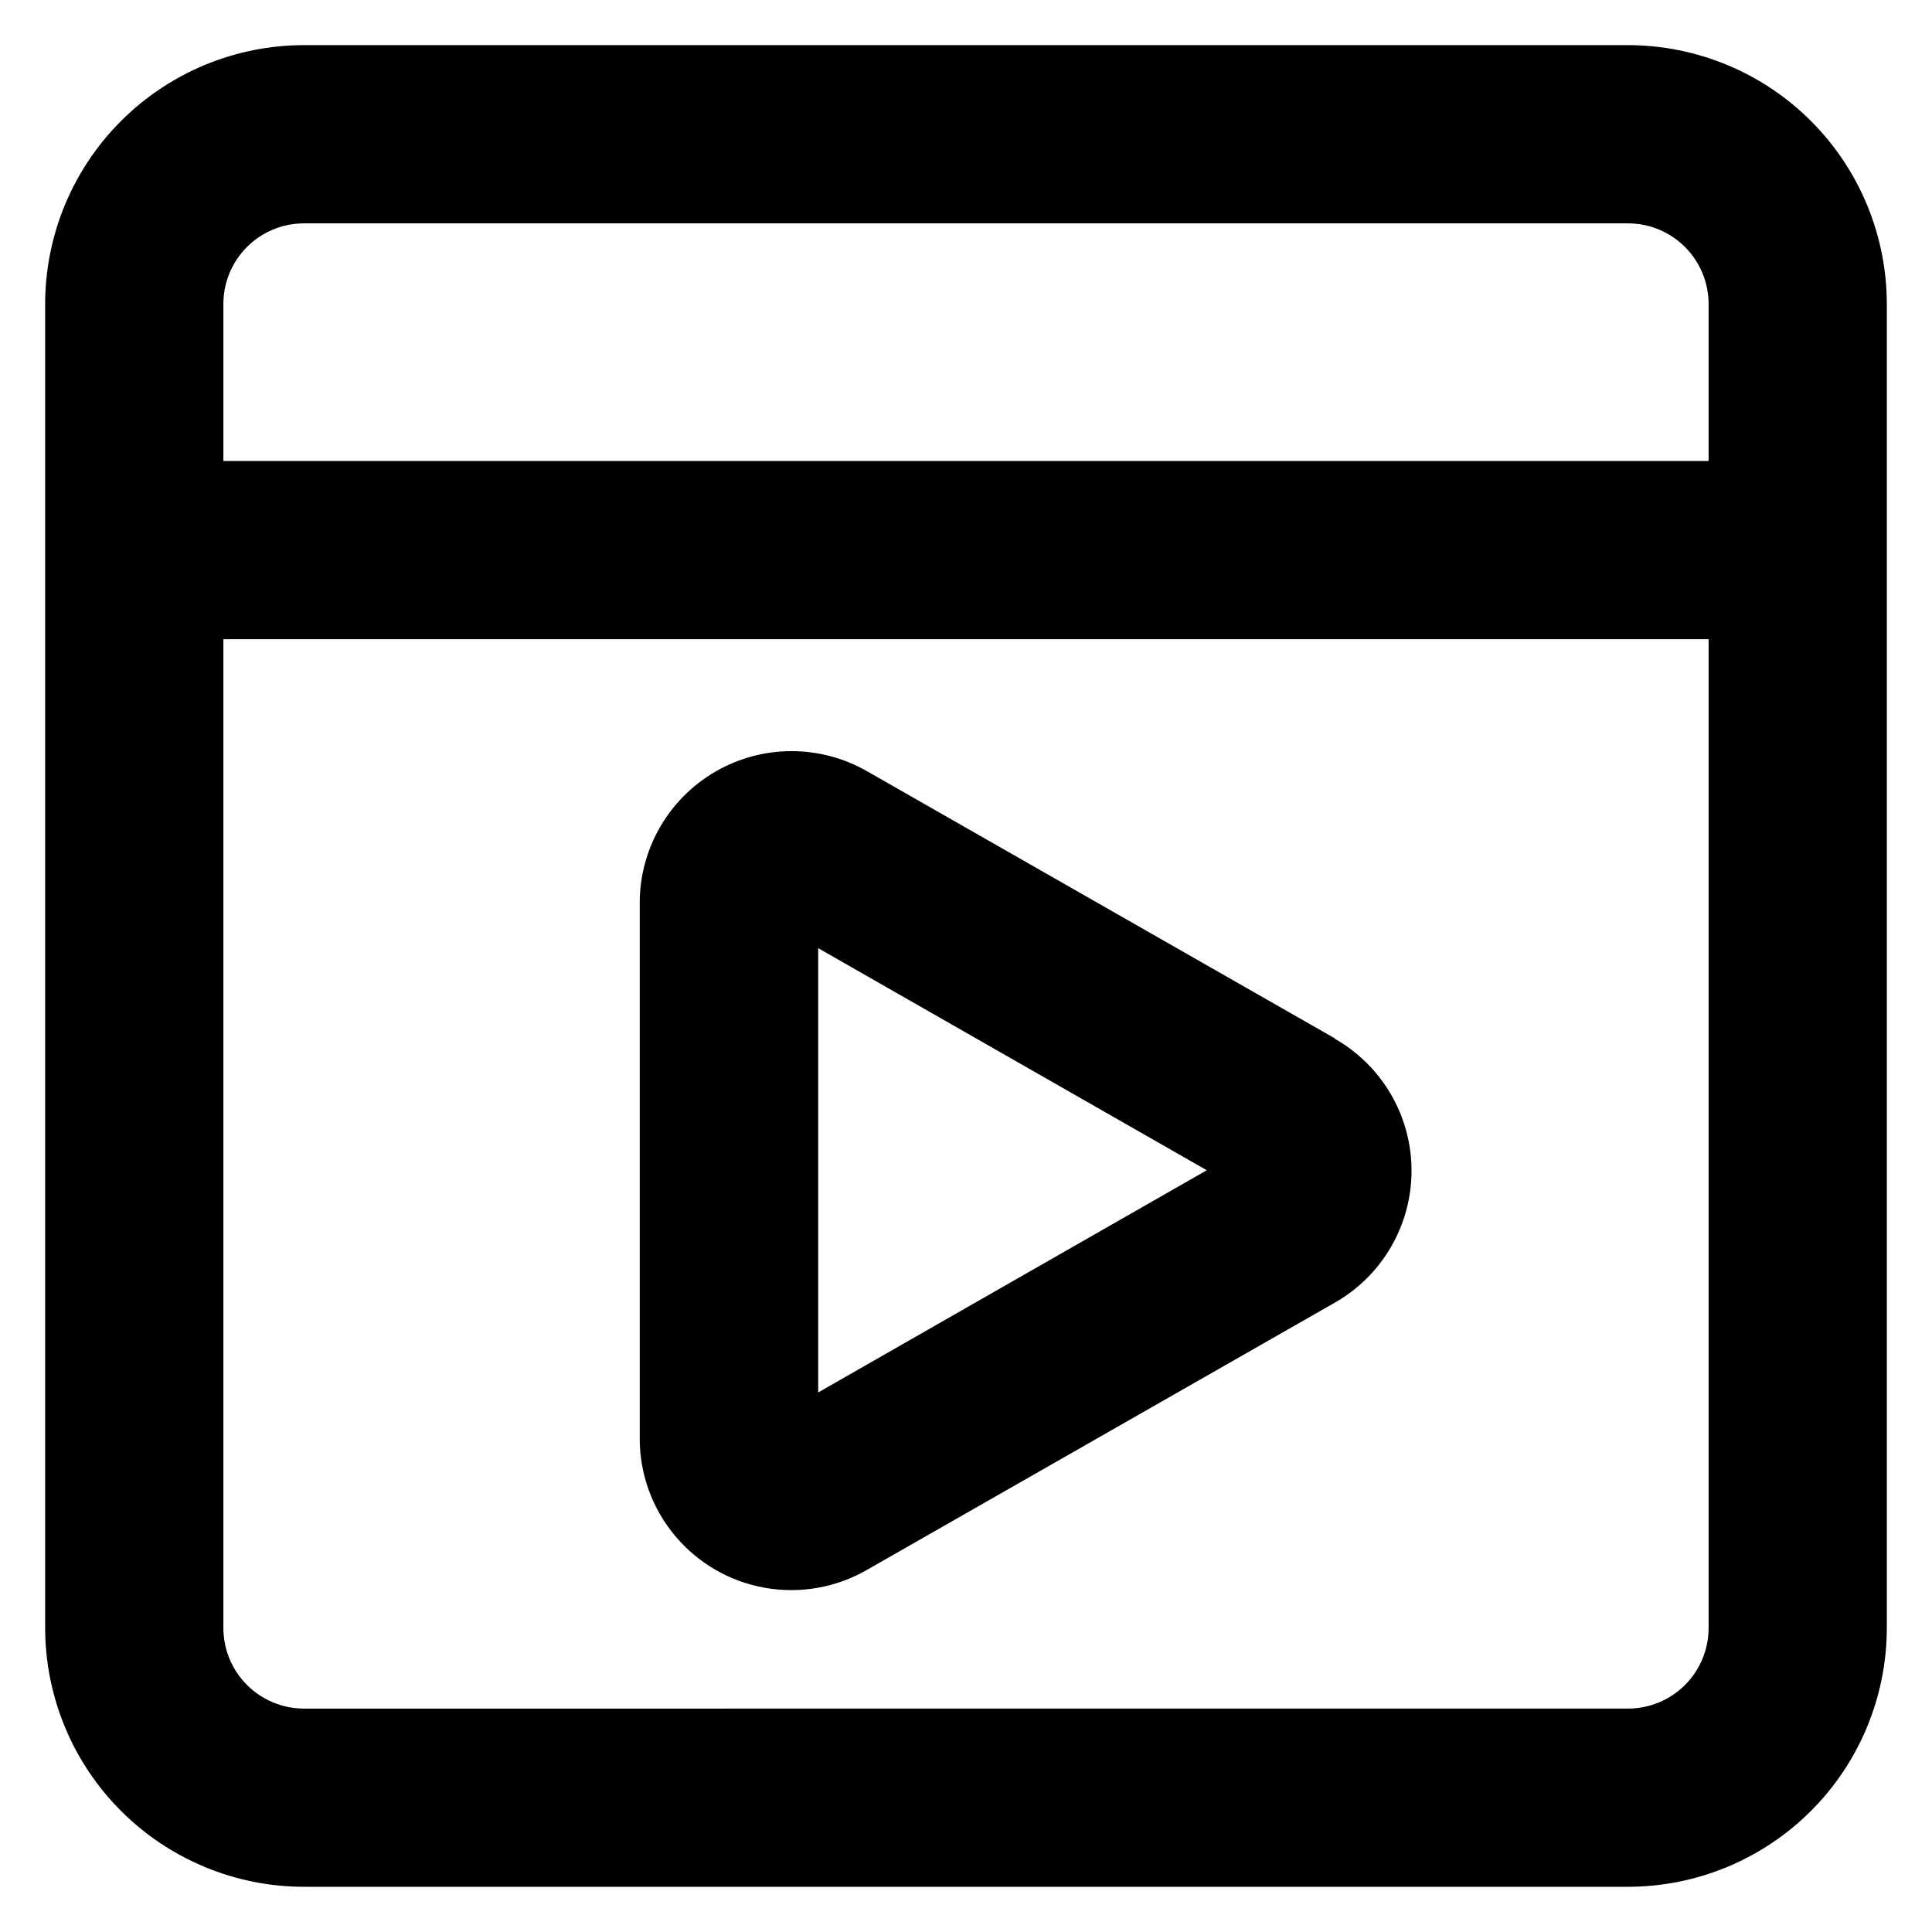
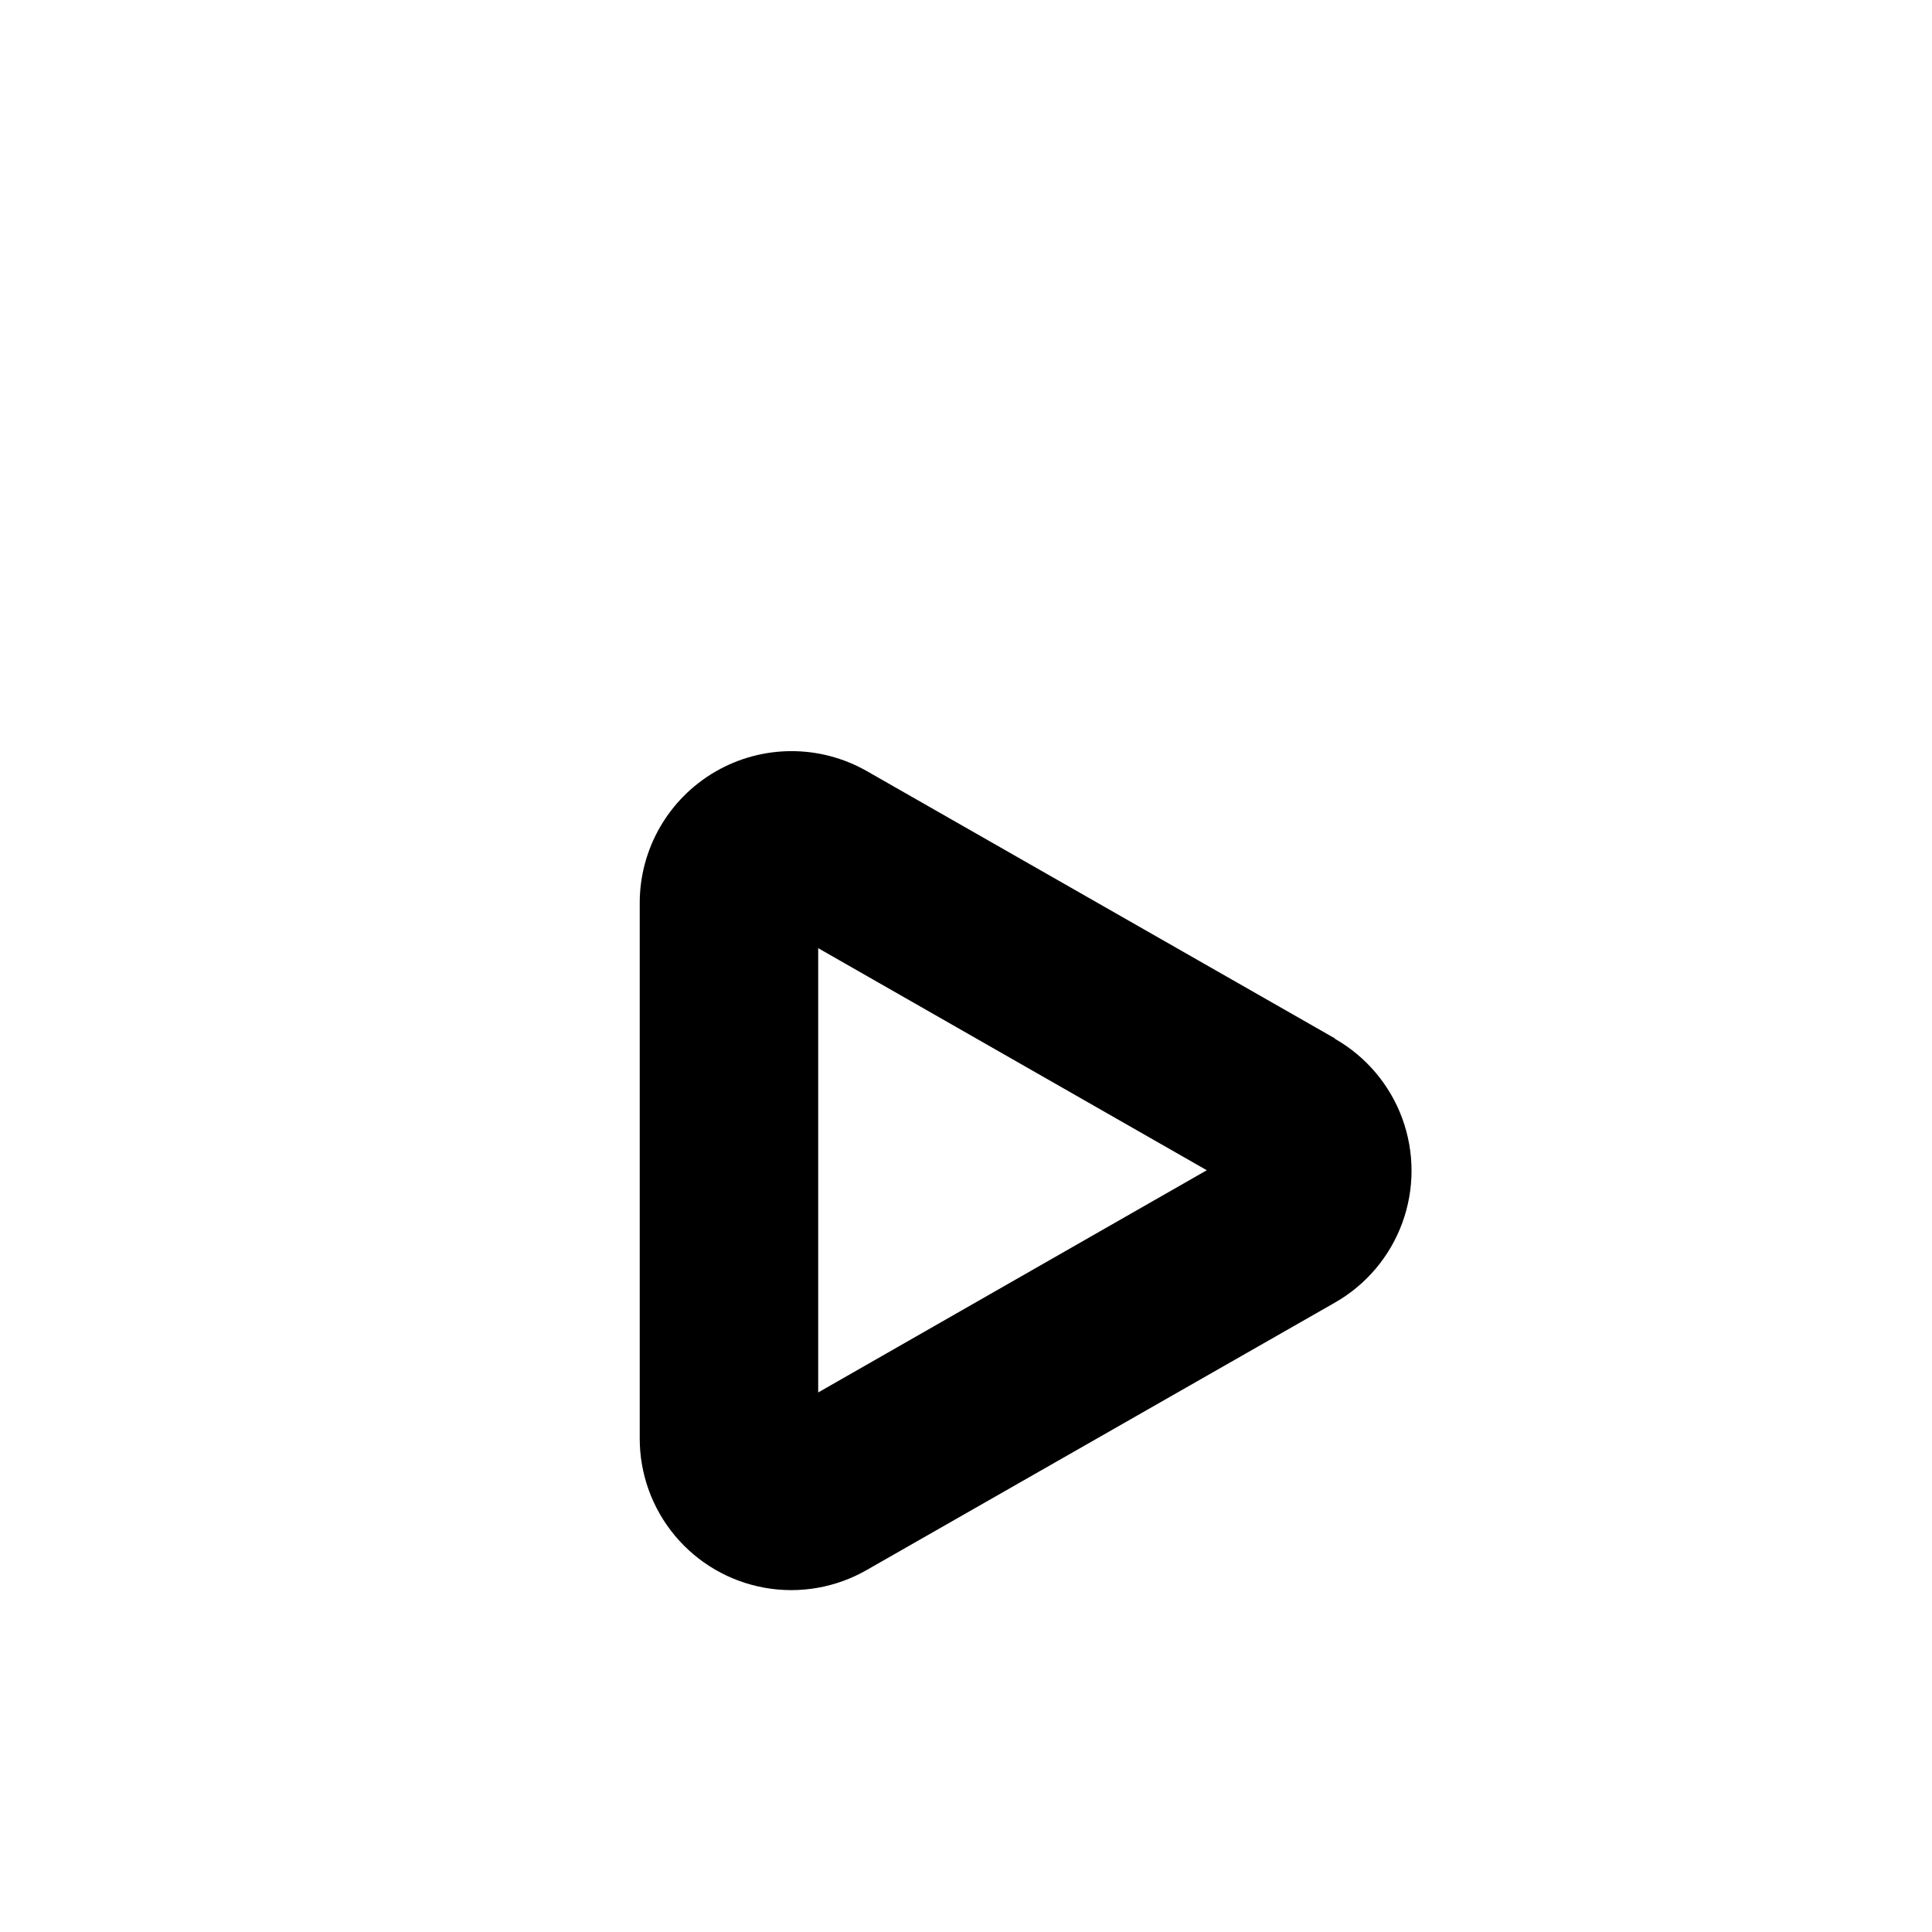
<svg xmlns="http://www.w3.org/2000/svg" fill="#000000" width="800px" height="800px" version="1.1" viewBox="144 144 512 512">
  <g>
-     <path d="m575.46 155.96h-350.93c-18.18 0.023-35.605 7.254-48.461 20.105-12.852 12.855-20.082 30.281-20.105 48.461v350.93c0.023 18.18 7.254 35.605 20.105 48.461 12.855 12.855 30.281 20.086 48.461 20.105h350.93c18.18-0.02 35.605-7.25 48.461-20.105s20.086-30.281 20.105-48.461v-350.93c-0.02-18.18-7.25-35.605-20.105-48.461-12.855-12.852-30.281-20.082-48.461-20.105zm-350.93 47.23h350.93v0.004c5.656 0.008 11.078 2.258 15.078 6.258 3.996 3.996 6.246 9.418 6.258 15.074v41.645h-393.6v-41.645c0.008-5.656 2.258-11.078 6.258-15.074 3.996-4 9.418-6.25 15.074-6.258zm350.93 393.6-350.93 0.004c-5.656-0.012-11.078-2.262-15.074-6.258-4-4-6.25-9.422-6.258-15.078v-262.06h393.6v262.06c-0.012 5.656-2.262 11.078-6.258 15.078-4 3.996-9.422 6.246-15.078 6.258z" />
    <path d="m497.8 419.21-124.06-70.848c-12.457-7.117-27.762-7.066-40.168 0.137s-20.043 20.469-20.039 34.812v141.78c-0.035 9.453 3.269 18.617 9.324 25.875 6.059 7.262 14.48 12.148 23.789 13.809 9.305 1.66 18.898-0.016 27.094-4.734l124.05-70.848c8.254-4.711 14.57-12.195 17.836-21.121 3.262-8.926 3.262-18.719 0-27.645-3.266-8.926-9.582-16.406-17.836-21.121zm-136.97 93.805v-117.74l102.98 58.852z" />
  </g>
</svg>